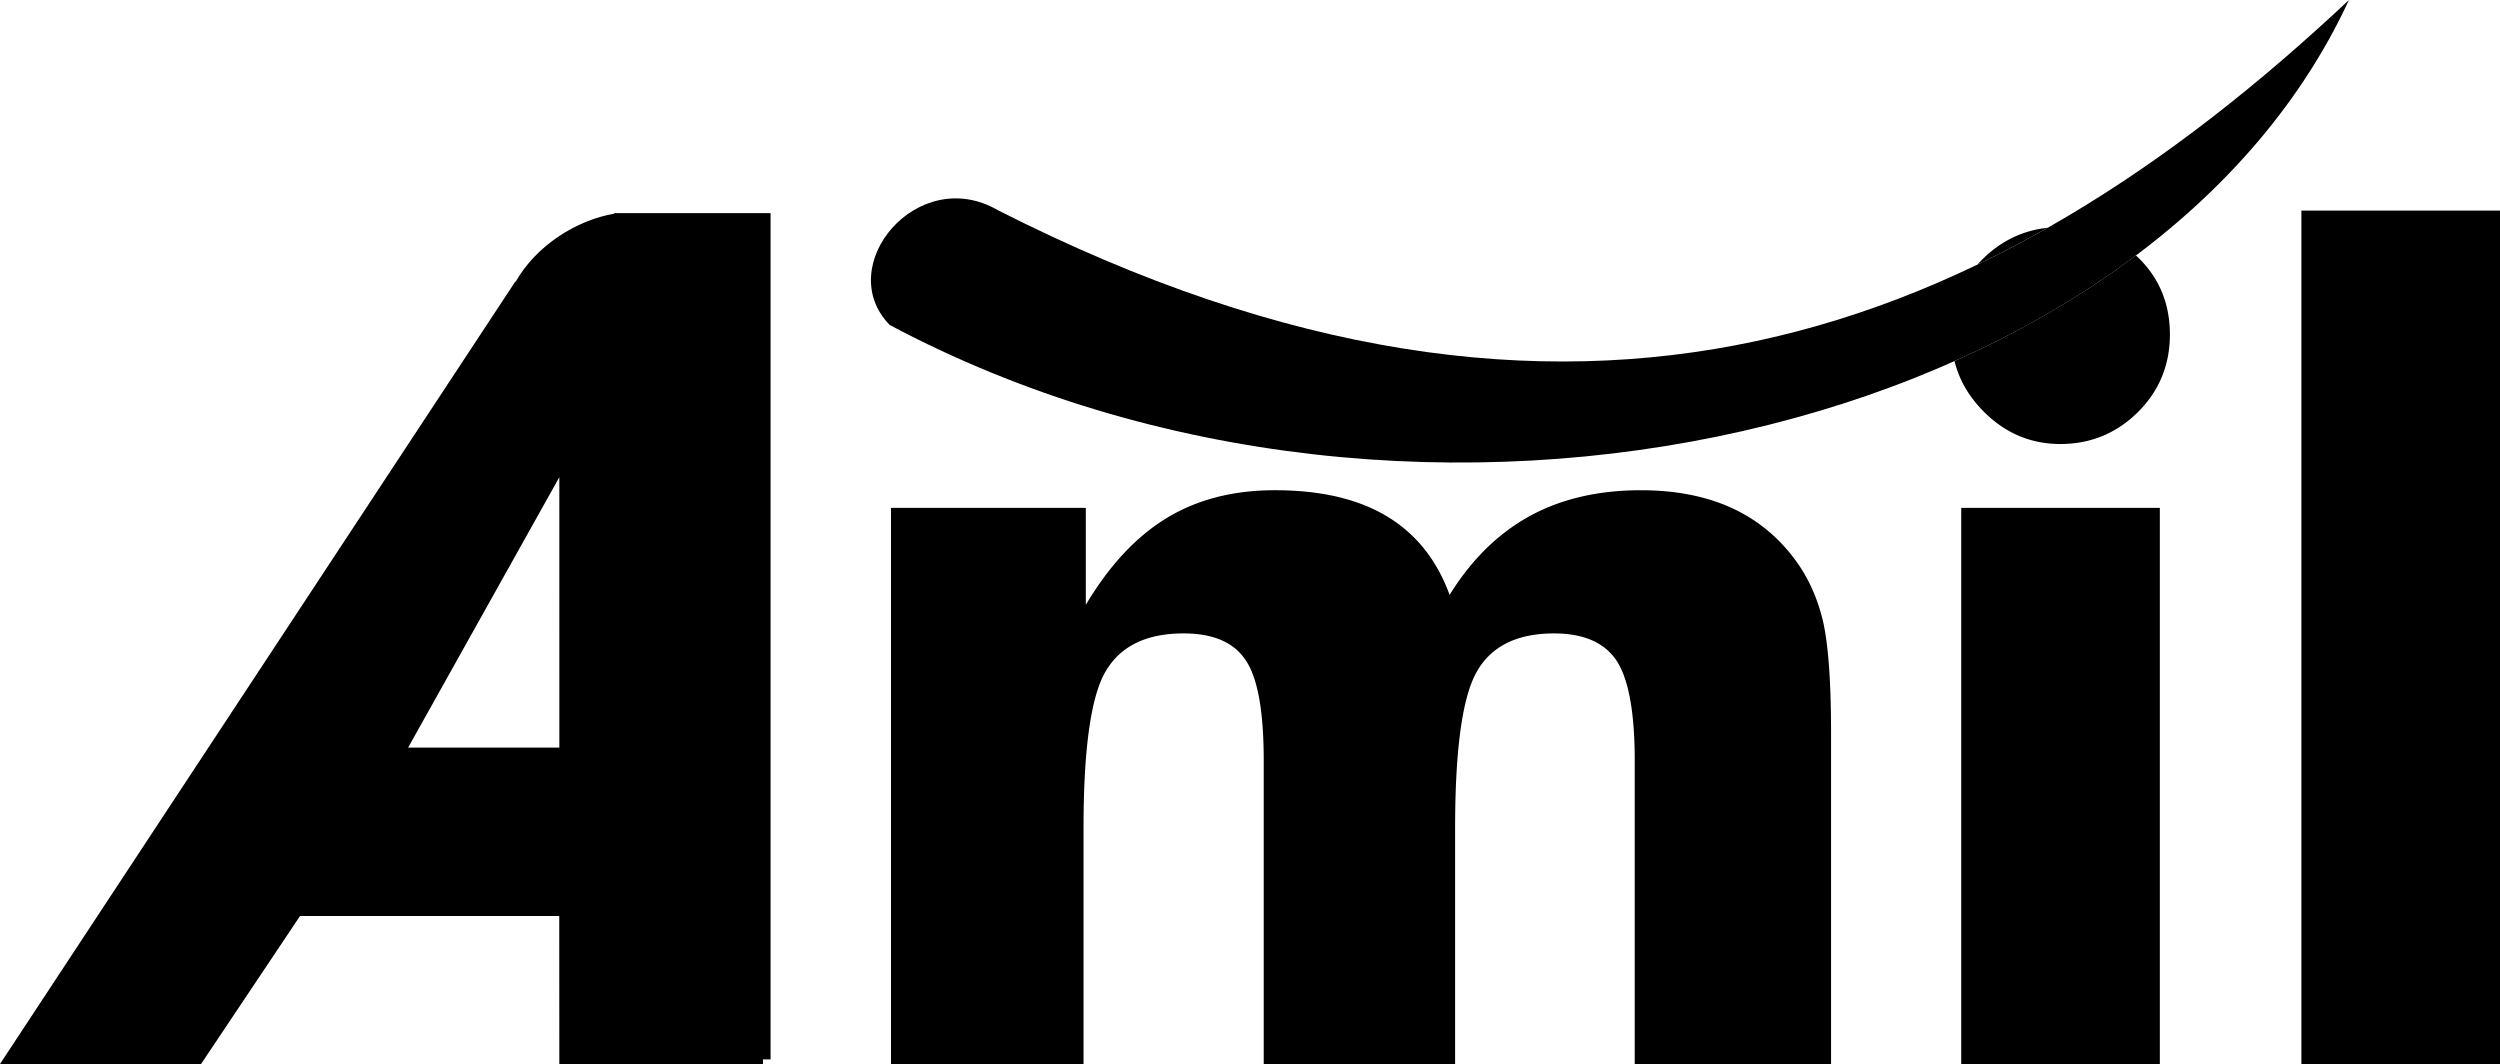
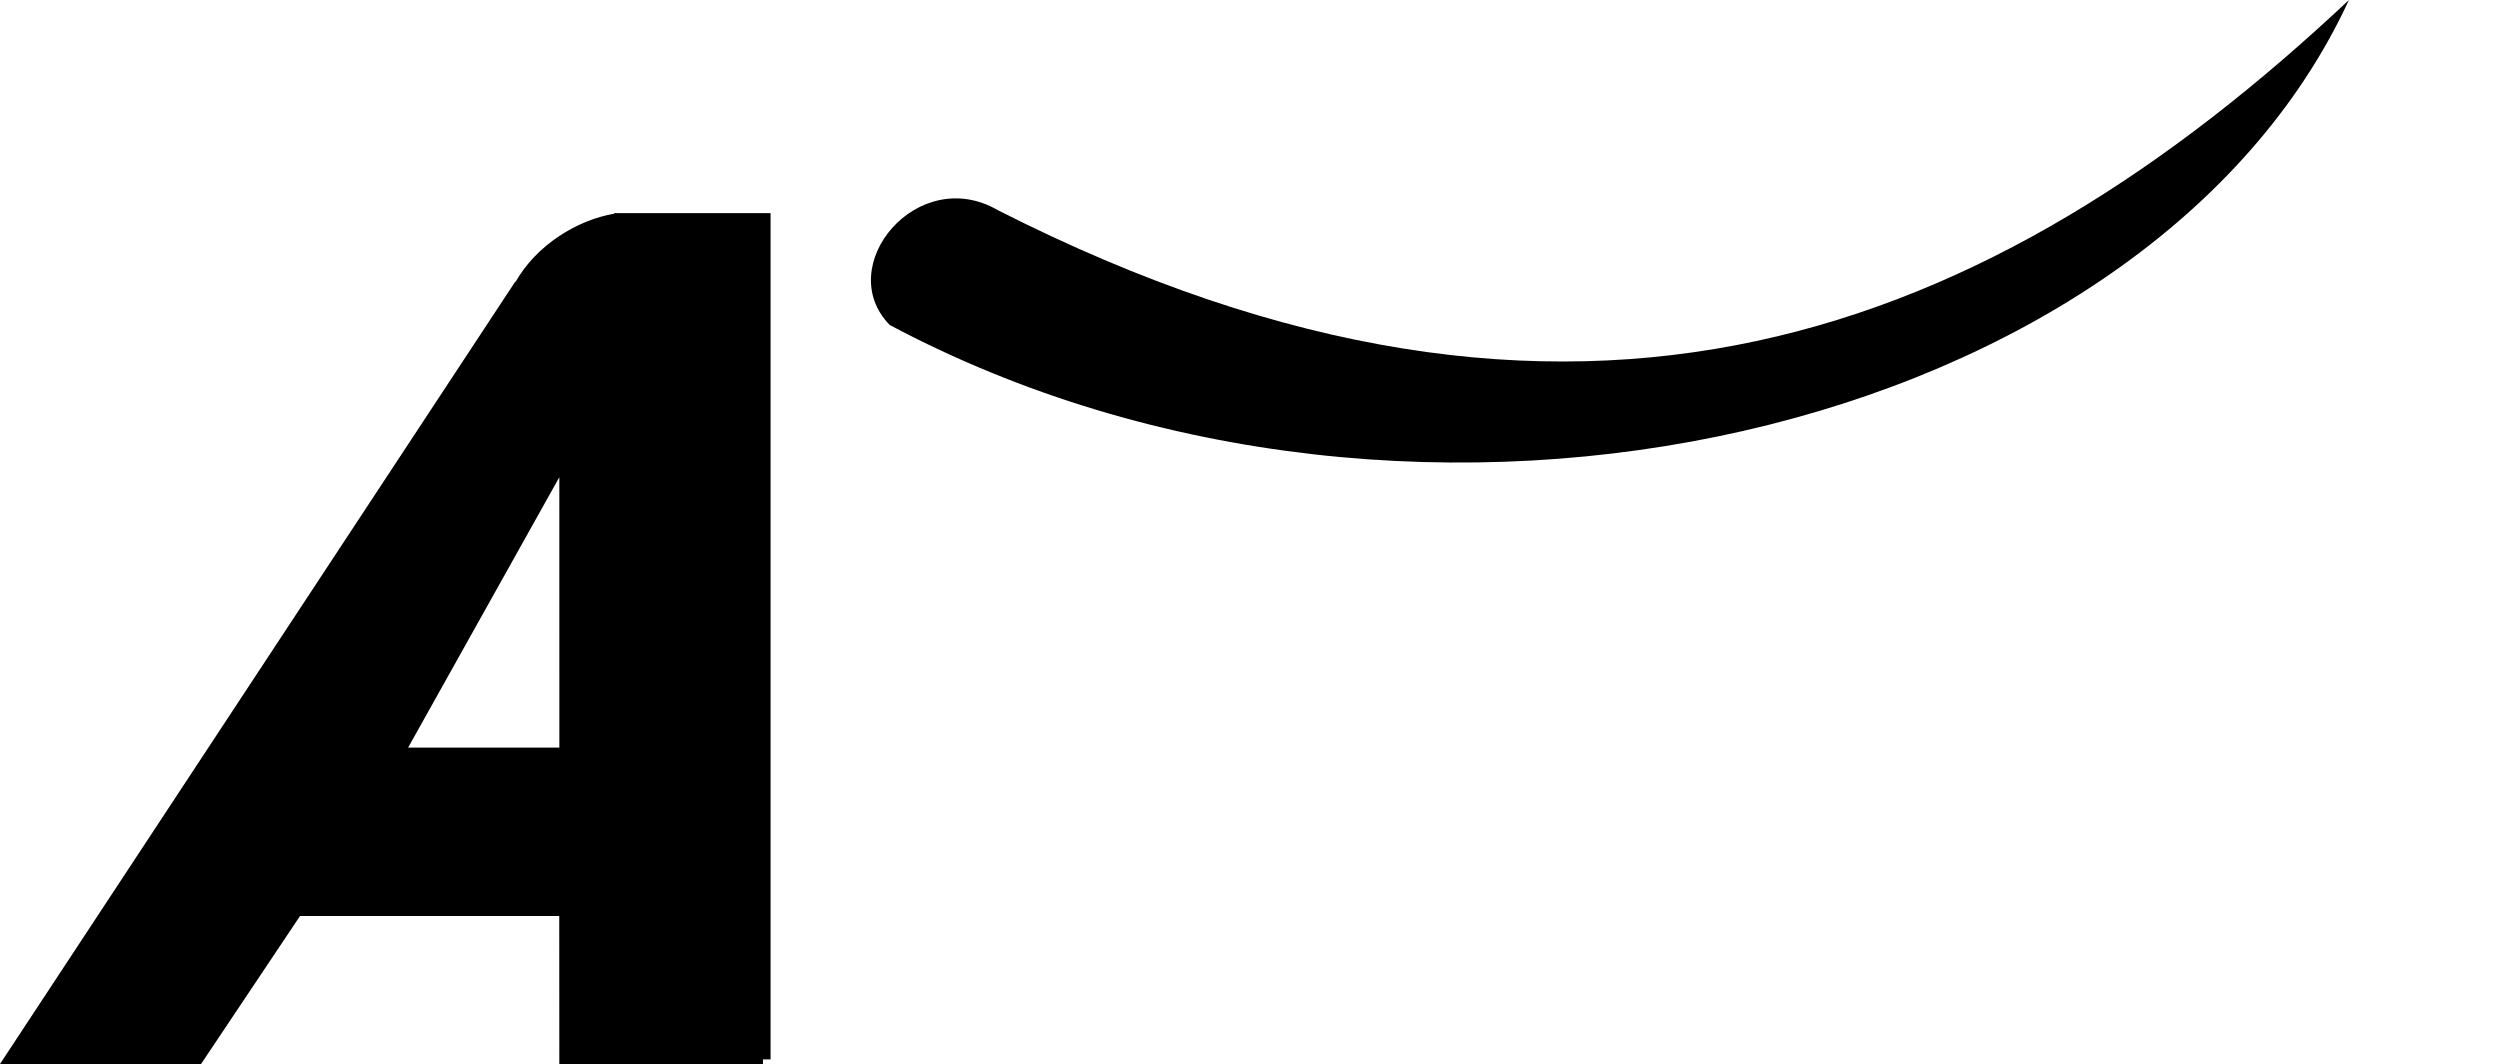
<svg xmlns="http://www.w3.org/2000/svg" width="2500" height="1064" viewBox="0 0 447.975 190.656">
  <g fill-rule="evenodd" clip-rule="evenodd">
    <path d="M178.841 37.68c-14.408-8.398-29.714 10.008-19.411 20.552C254.455 108.828 385.089 77.679 420.904 0c-63.979 60.116-138.48 90.288-242.063 37.68zM53.76 164.141l-17.734 26.516H0L92.435 50.304l-.146.384c3.76-6.799 11.215-11.291 17.753-12.389.001-.036.004-.071.006-.106h28.029v151.638h-1.358l-.005.826h-36.488l-.014-26.516H53.76zm46.467-78.632l-27.099 48.458h27.104l-.005-48.458z" />
-     <path d="M292.928 190.656v-54.354c0-8.621-1.089-14.582-3.231-17.883-2.178-3.266-5.887-4.916-11.228-4.916-6.636 0-11.262 2.289-13.848 6.869-2.586 4.547-3.879 13.908-3.879 28.053v42.23h-34.295v-54.354c0-8.756-1.056-14.75-3.199-17.949-2.109-3.234-5.852-4.85-11.159-4.85-6.636 0-11.296 2.256-13.95 6.768-2.654 4.479-3.981 13.875-3.981 28.154v42.23h-34.5V91.008h34.908v17.377c4.185-7.039 9.017-12.225 14.494-15.559 5.478-3.333 11.942-4.984 19.393-4.984 8.166 0 14.868 1.549 20.074 4.681 5.205 3.132 8.948 7.813 11.228 14.077 3.912-6.33 8.71-11.012 14.323-14.11 5.648-3.098 12.316-4.647 19.938-4.647 6.057 0 11.364 1.01 15.89 2.997 4.559 2.021 8.369 5.018 11.432 9.026 2.449 3.164 4.185 6.869 5.239 11.078 1.021 4.211 1.531 11.047 1.531 20.51v59.203h-35.18v-.001zm61.417-143.25a21.44 21.44 0 0 1 1.034-1.086c3.292-3.2 7.132-5.042 11.543-5.506a206.194 206.194 0 0 1-12.577 6.592zm28.386-1.636c.161.147.321.296.479.45 3.742 3.67 5.614 8.25 5.614 13.706 0 5.455-1.905 10.103-5.717 13.908-3.845 3.806-8.472 5.725-13.915 5.725-5.308 0-9.901-1.953-13.745-5.825-2.646-2.666-4.391-5.682-5.221-9.038 11.799-5.262 22.74-11.599 32.505-18.926zm-31.298 144.886V91.008h35.588v99.648h-35.588zm60.953 0V37.732h35.589v152.924h-35.589z" />
  </g>
</svg>